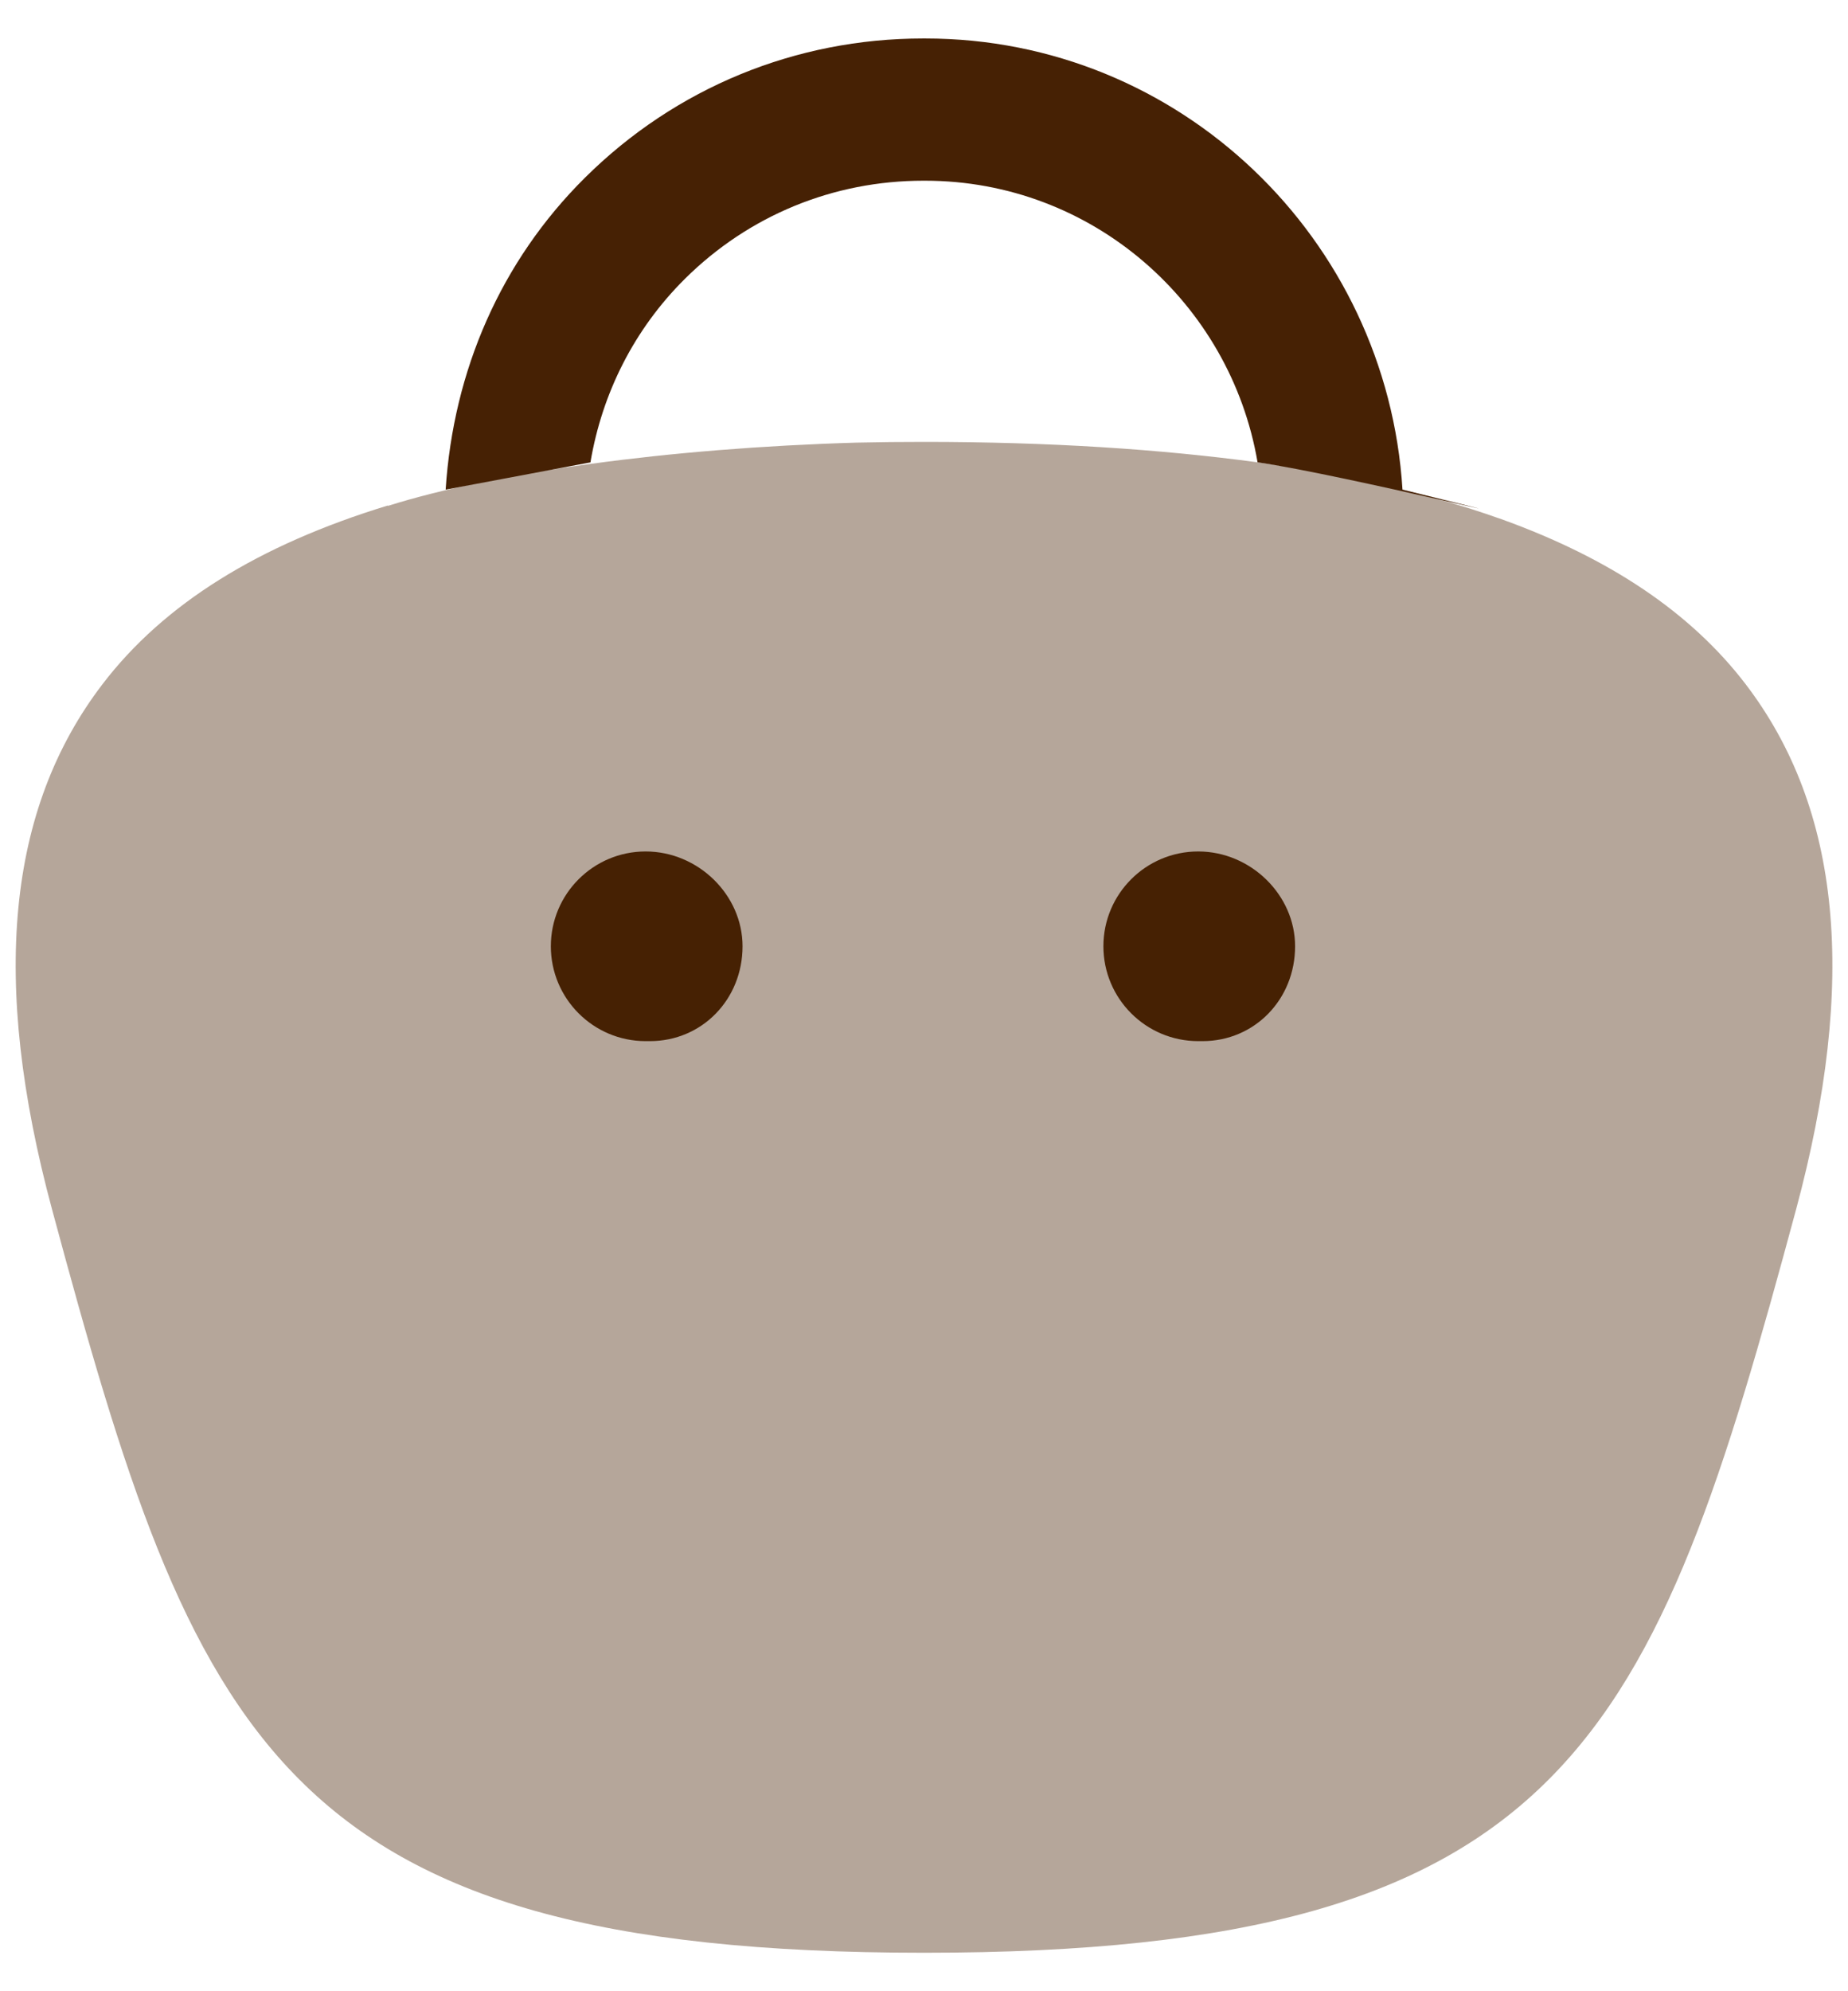
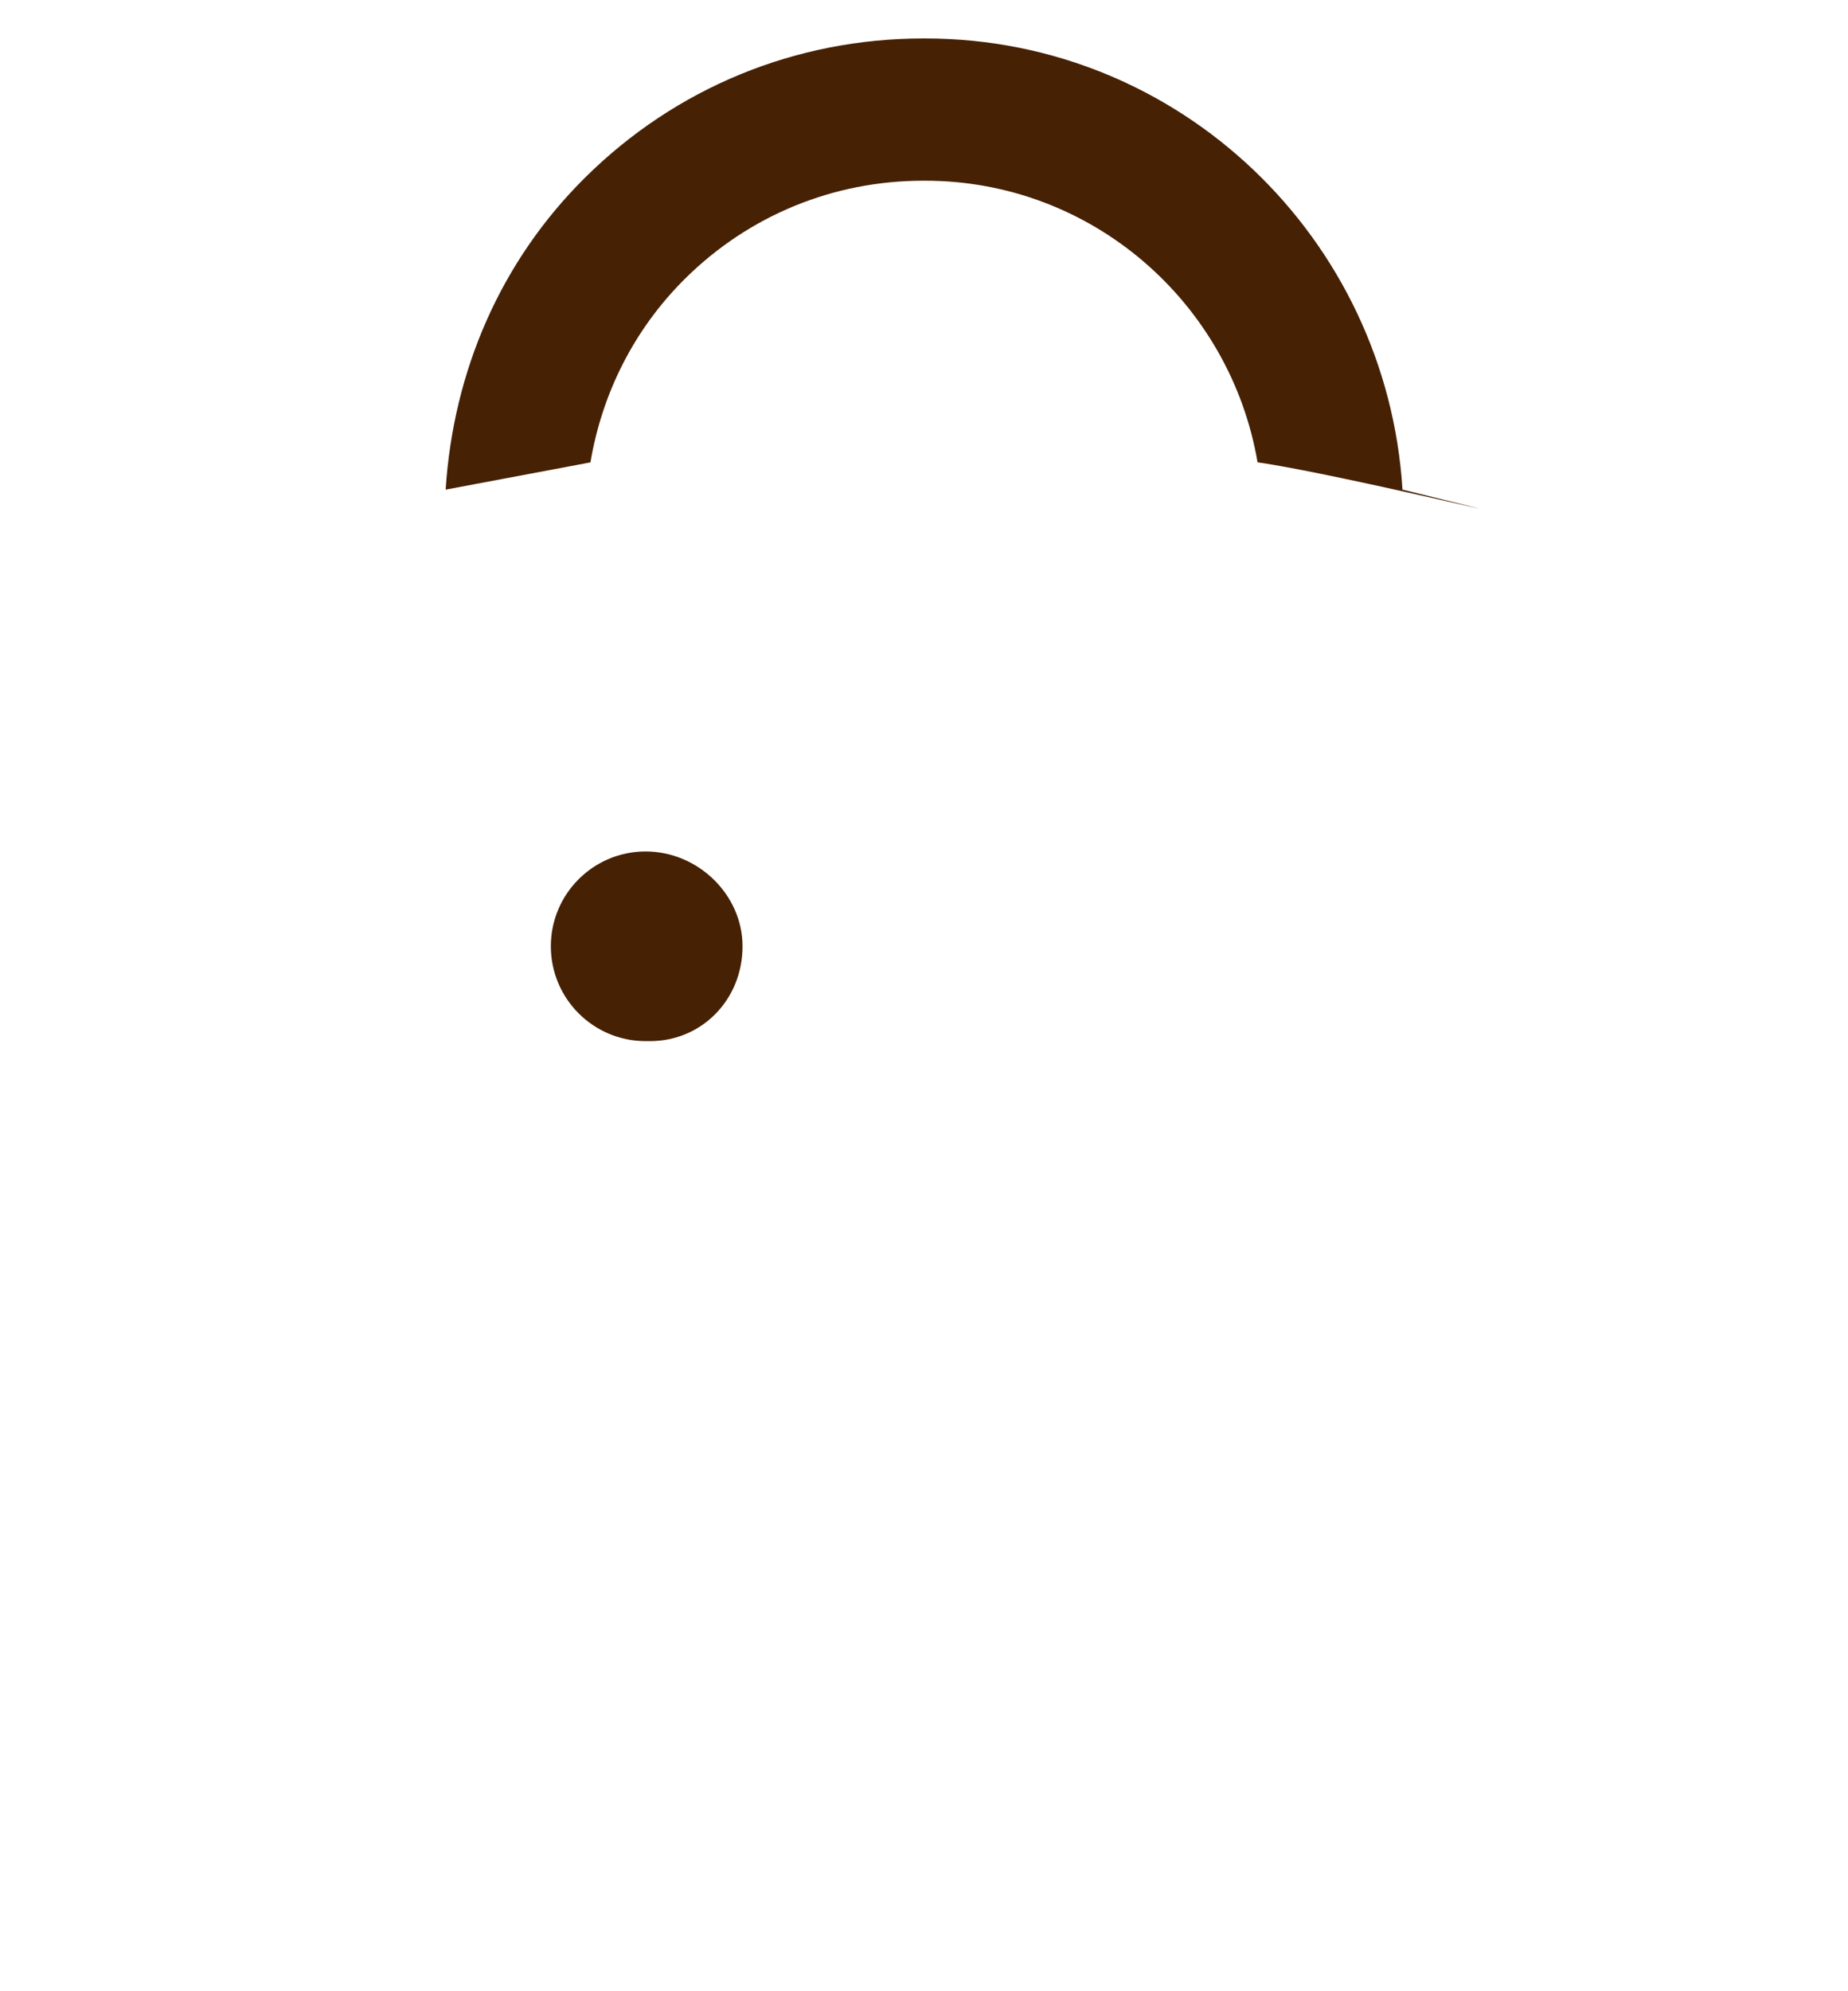
<svg xmlns="http://www.w3.org/2000/svg" width="26" height="28" viewBox="0 0 26 28" fill="none">
  <g id="Group 36992">
    <g id="Fill 698">
-       <path d="M16.858 14.64H16.919C17.649 14.64 18.221 14.055 18.221 13.306C18.221 12.584 17.596 11.973 16.858 11.973C16.122 11.973 15.524 12.57 15.524 13.306C15.524 14.043 16.122 14.64 16.858 14.64Z" fill="#462104" />
      <path d="M9.083 14.64H9.144C9.875 14.64 10.447 14.055 10.447 13.306C10.447 12.584 9.823 11.973 9.083 11.973C8.348 11.973 7.75 12.57 7.75 13.306C7.75 14.043 8.348 14.64 9.083 14.64Z" fill="#462104" />
    </g>
-     <path id="Subtract" opacity="0.4" d="M17.694 6.501C18.928 6.675 20.088 6.933 21.09 7.289C21.102 7.293 21.113 7.297 21.125 7.301C22.65 7.85 23.788 8.614 24.557 9.617C25.903 11.375 26.135 13.793 25.269 17.009C23.263 24.443 22.087 27.459 13.001 27.459C3.913 27.459 2.737 24.443 0.733 17.009C-0.135 13.793 0.098 11.375 1.445 9.617C2.307 8.491 3.634 7.666 5.454 7.109L5.46 7.113C6.951 6.644 9.4 6.301 12.054 6.224C12.362 6.217 12.678 6.214 13.001 6.214C14.774 6.214 16.318 6.316 17.694 6.501C17.694 6.501 17.694 6.501 17.694 6.501Z" fill="#462104" />
    <path id="Intersect" d="M17.693 6.501C18.867 6.667 22.619 7.595 19.732 6.885C19.512 3.354 16.599 0.541 13.018 0.541H12.987C11.194 0.541 9.504 1.235 8.23 2.499C7.046 3.673 6.378 5.213 6.27 6.885L8.307 6.502C8.471 5.529 8.922 4.629 9.638 3.919C10.535 3.03 11.724 2.541 12.991 2.541H13.014C15.365 2.541 17.31 4.258 17.693 6.501Z" fill="#462104" />
  </g>
</svg>